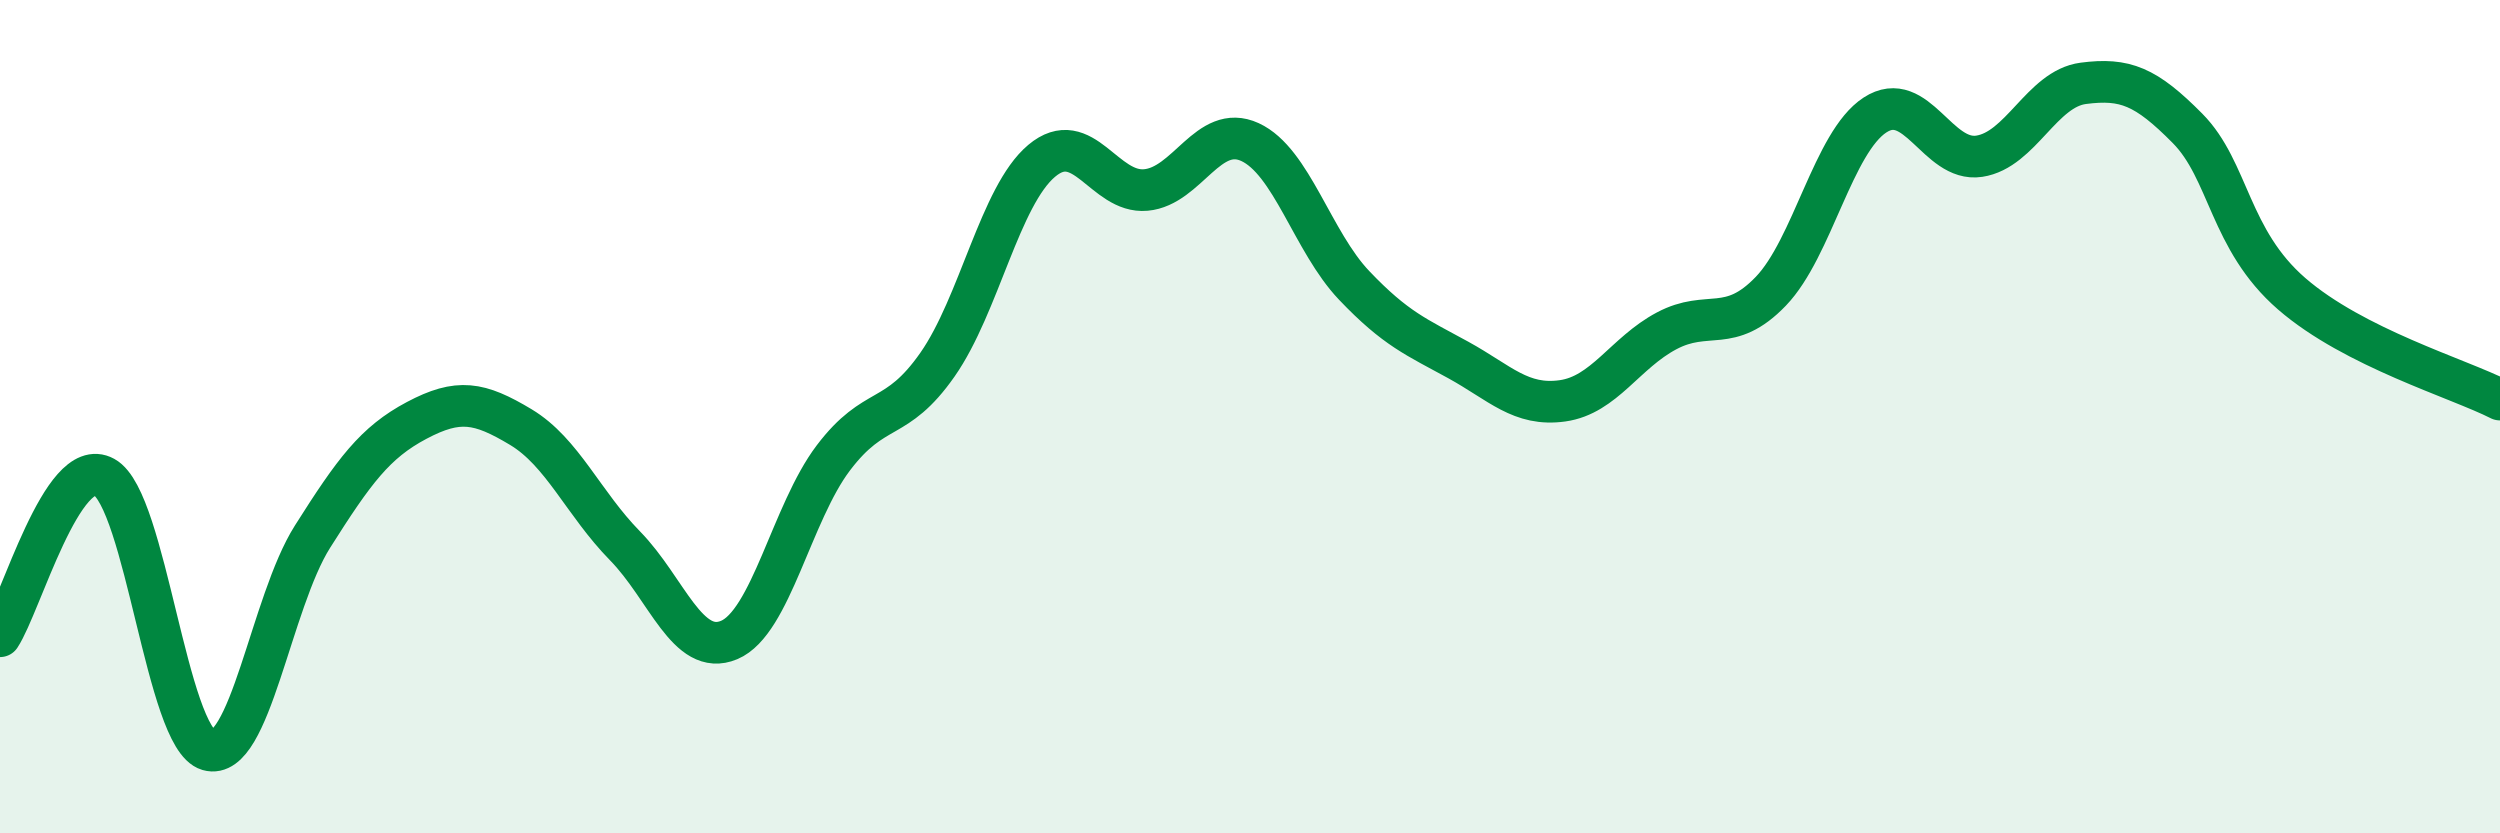
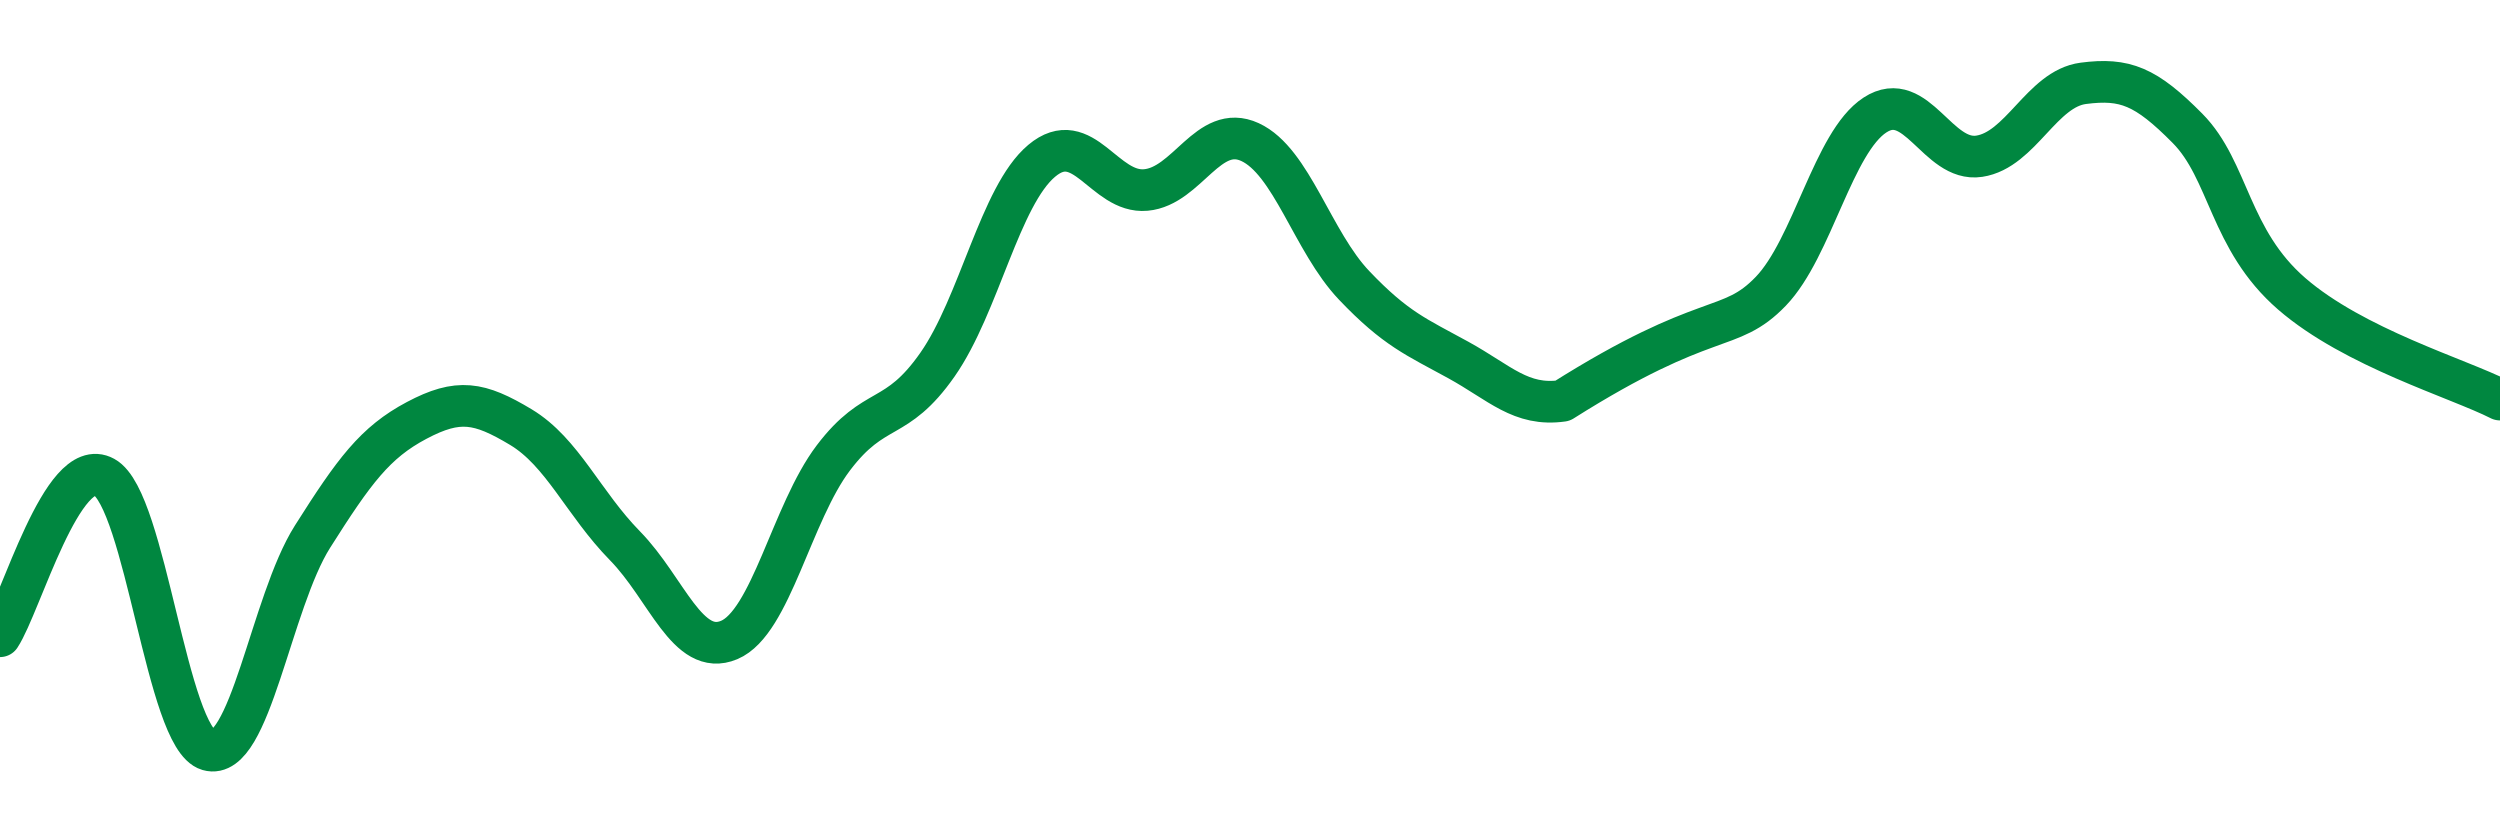
<svg xmlns="http://www.w3.org/2000/svg" width="60" height="20" viewBox="0 0 60 20">
-   <path d="M 0,15.27 C 0.5,14.51 1.5,10.9 2.5,11.45 C 3.5,12 4,17.71 5,18 C 6,18.29 6.5,14.46 7.5,12.88 C 8.5,11.3 9,10.62 10,10.09 C 11,9.56 11.5,9.65 12.5,10.25 C 13.5,10.85 14,12.08 15,13.1 C 16,14.12 16.5,15.78 17.5,15.36 C 18.5,14.94 19,12.31 20,10.99 C 21,9.67 21.5,10.18 22.5,8.75 C 23.5,7.32 24,4.7 25,3.86 C 26,3.02 26.5,4.65 27.5,4.56 C 28.5,4.47 29,2.95 30,3.41 C 31,3.87 31.5,5.8 32.5,6.85 C 33.5,7.9 34,8.09 35,8.64 C 36,9.19 36.5,9.76 37.5,9.62 C 38.5,9.48 39,8.47 40,7.94 C 41,7.41 41.5,8.03 42.5,6.99 C 43.5,5.95 44,3.41 45,2.76 C 46,2.11 46.5,3.9 47.5,3.75 C 48.5,3.6 49,2.13 50,2 C 51,1.87 51.5,2.07 52.5,3.08 C 53.5,4.09 53.5,5.75 55,7.05 C 56.5,8.35 59,9.08 60,9.59L60 20L0 20Z" fill="#008740" opacity="0.1" stroke-linecap="round" stroke-linejoin="round" />
-   <path d="M 0,15.27 C 0.5,14.51 1.5,10.9 2.5,11.45 C 3.5,12 4,17.71 5,18 C 6,18.29 6.5,14.46 7.5,12.88 C 8.5,11.3 9,10.62 10,10.09 C 11,9.56 11.5,9.65 12.5,10.25 C 13.5,10.85 14,12.08 15,13.1 C 16,14.12 16.5,15.78 17.5,15.36 C 18.5,14.94 19,12.31 20,10.99 C 21,9.67 21.5,10.18 22.5,8.75 C 23.5,7.32 24,4.7 25,3.86 C 26,3.02 26.5,4.65 27.5,4.56 C 28.5,4.47 29,2.95 30,3.41 C 31,3.87 31.5,5.8 32.5,6.85 C 33.5,7.9 34,8.09 35,8.64 C 36,9.19 36.5,9.76 37.5,9.62 C 38.5,9.48 39,8.47 40,7.94 C 41,7.41 41.5,8.03 42.5,6.99 C 43.5,5.95 44,3.41 45,2.76 C 46,2.11 46.5,3.9 47.5,3.75 C 48.5,3.6 49,2.13 50,2 C 51,1.87 51.5,2.07 52.5,3.08 C 53.5,4.09 53.5,5.75 55,7.05 C 56.5,8.35 59,9.08 60,9.59" stroke="#008740" stroke-width="1" fill="none" stroke-linecap="round" stroke-linejoin="round" />
+   <path d="M 0,15.27 C 0.5,14.51 1.5,10.9 2.5,11.45 C 3.5,12 4,17.71 5,18 C 6,18.29 6.5,14.46 7.5,12.88 C 8.5,11.3 9,10.62 10,10.09 C 11,9.56 11.5,9.65 12.5,10.25 C 13.5,10.85 14,12.08 15,13.1 C 16,14.12 16.5,15.78 17.5,15.36 C 18.5,14.94 19,12.31 20,10.99 C 21,9.67 21.5,10.18 22.5,8.75 C 23.5,7.32 24,4.7 25,3.86 C 26,3.02 26.5,4.65 27.5,4.56 C 28.5,4.47 29,2.95 30,3.41 C 31,3.87 31.5,5.8 32.5,6.85 C 33.5,7.9 34,8.09 35,8.64 C 36,9.19 36.5,9.76 37.5,9.62 C 41,7.41 41.5,8.03 42.5,6.99 C 43.5,5.95 44,3.41 45,2.76 C 46,2.11 46.5,3.9 47.5,3.75 C 48.5,3.6 49,2.13 50,2 C 51,1.87 51.5,2.07 52.5,3.08 C 53.5,4.09 53.5,5.75 55,7.05 C 56.5,8.35 59,9.08 60,9.59" stroke="#008740" stroke-width="1" fill="none" stroke-linecap="round" stroke-linejoin="round" />
</svg>